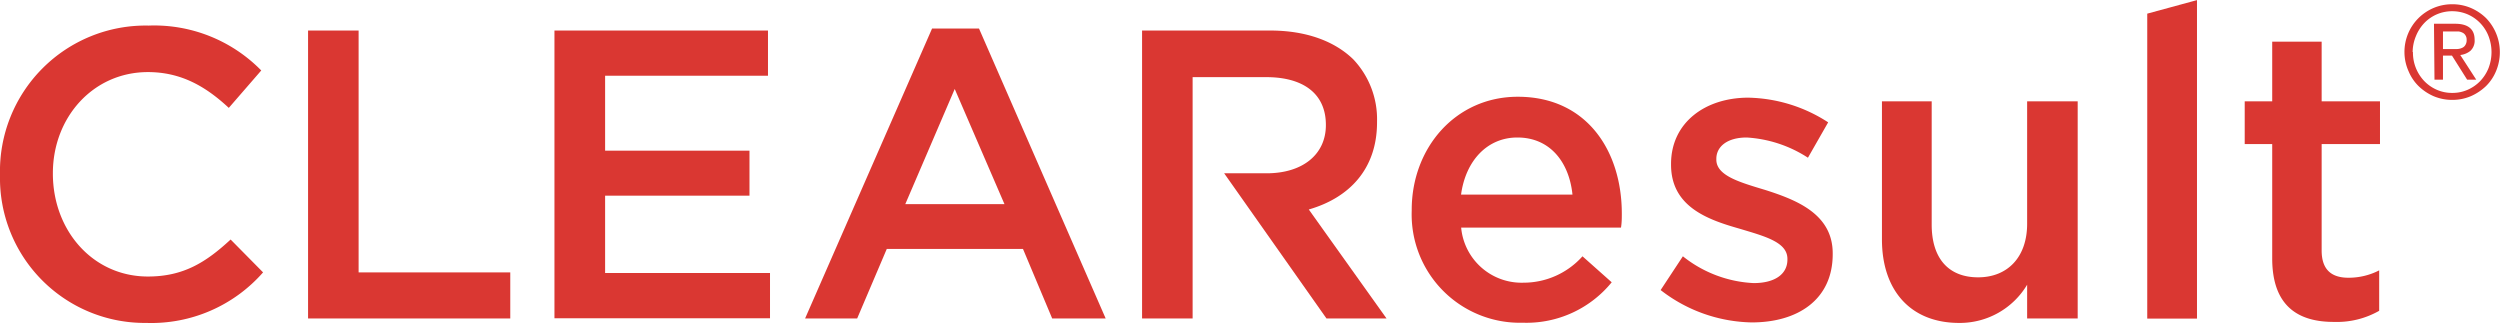
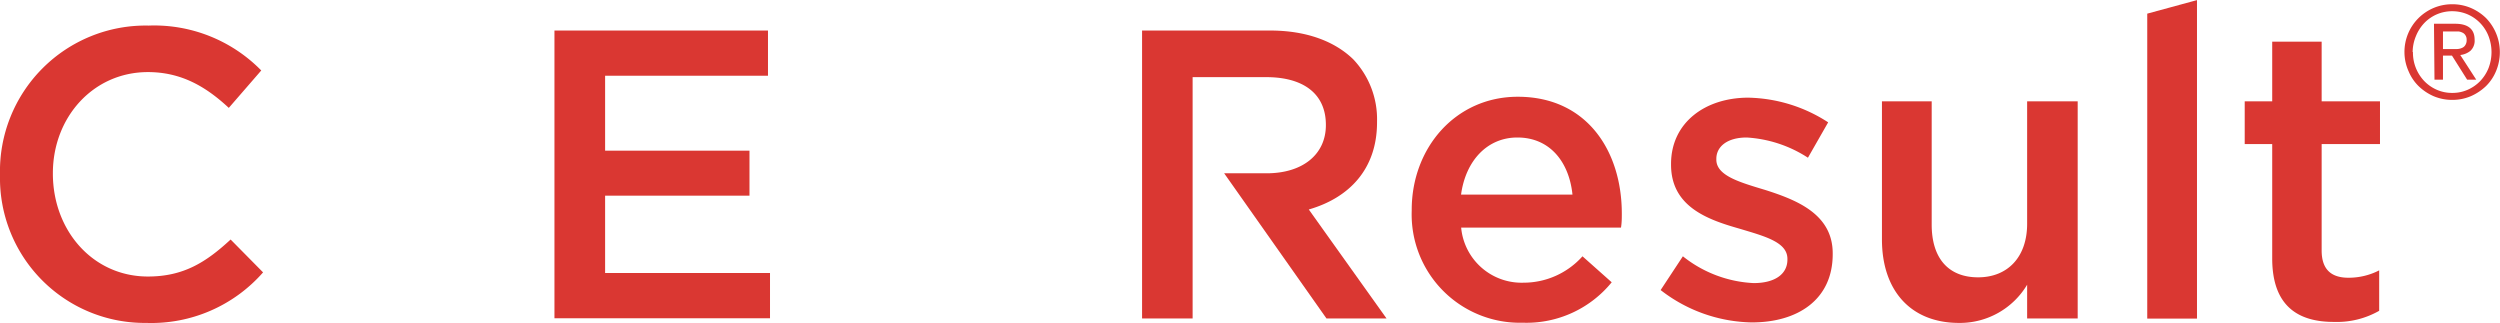
<svg xmlns="http://www.w3.org/2000/svg" id="Layer_1" data-name="Layer 1" viewBox="0 0 247.27 31.99">
  <defs>
    <style>.cls-1{fill:#da3732;}</style>
  </defs>
  <title>CR_logo_HEXDA3732_red</title>
  <path class="cls-1" d="M25.37,75v-.08A14.41,14.41,0,0,1,40.06,60.18a14.83,14.83,0,0,1,11.15,4.44L48,68.32c-2.28-2.12-4.72-3.54-8-3.54-5.41,0-9.4,4.47-9.4,10v.08C30.62,80.48,34.57,85,40,85c3.5,0,5.73-1.39,8.18-3.66l3.21,3.25a14.7,14.7,0,0,1-11.55,5A14.32,14.32,0,0,1,25.37,75Z" transform="translate(-25.37 -57.65)" />
-   <path class="cls-1" d="M55.84,60.67h5V84.59h15v4.56h-20Z" transform="translate(-25.37 -57.65)" />
  <path class="cls-1" d="M80.21,60.67h21.12v4.47H85.22v7.41H99.5V77H85.22v7.65h16.31v4.48H80.21Z" transform="translate(-25.37 -57.65)" />
-   <path class="cls-1" d="M117.56,60.47h4.64l12.53,28.68h-5.29l-2.89-6.88H113.08l-2.93,6.88H105Zm7.16,17.37L119.8,66.45l-4.89,11.39Z" transform="translate(-25.37 -57.65)" />
  <path class="cls-1" d="M165,78.49v-.08c0-6.15,4.35-11.19,10.49-11.19,6.84,0,10.29,5.37,10.29,11.55,0,.45,0,.9-.08,1.39H169.89a6,6,0,0,0,6.18,5.45A7.81,7.81,0,0,0,181.89,83l2.89,2.57a10.87,10.87,0,0,1-8.79,4A10.71,10.71,0,0,1,165,78.49Zm15.9-1.59c-.32-3.17-2.19-5.65-5.45-5.65-3,0-5.12,2.32-5.57,5.65Z" transform="translate(-25.37 -57.65)" />
  <path class="cls-1" d="M189.62,86.34l2.2-3.34a12.13,12.13,0,0,0,7,2.65c2.12,0,3.34-.9,3.34-2.32v-.08c0-1.67-2.28-2.24-4.8-3-3.17-.9-6.71-2.2-6.71-6.31v-.08c0-4.07,3.37-6.55,7.64-6.55a15,15,0,0,1,7.9,2.44l-2,3.5a12.45,12.45,0,0,0-6.06-2c-1.91,0-3,.89-3,2.11v.08c0,1.59,2.32,2.24,4.84,3,3.14,1,6.67,2.4,6.67,6.27v.08c0,4.52-3.49,6.75-8,6.75A15.1,15.1,0,0,1,189.62,86.34Z" transform="translate(-25.37 -57.65)" />
  <path class="cls-1" d="M211.51,81.34V67.67h4.92v12.2c0,3.34,1.67,5.21,4.59,5.21s4.85-2,4.85-5.29V67.67h5V89.15h-5V85.81a7.75,7.75,0,0,1-6.72,3.78C214.31,89.59,211.51,86.34,211.51,81.34Z" transform="translate(-25.37 -57.65)" />
  <path class="cls-1" d="M143.33,89.15h-5V60.67H151c3.58,0,6.38,1.06,8.22,2.85a8.61,8.61,0,0,1,2.35,6.14v.08c0,4.68-2.8,7.49-6.75,8.63l7.69,10.78h-5.94L146.45,74.79h4.2c3.58,0,5.86-1.88,5.86-4.76V70c0-3.06-2.2-4.72-5.9-4.72h-7.28Z" transform="translate(-25.37 -57.65)" />
  <path class="cls-1" d="M250.11,83.21V71.9h-2.72V67.67h2.72v-5.9H255v5.9h5.77V71.9H255V82.43c0,1.92,1,2.69,2.64,2.69a6.59,6.59,0,0,0,3.05-.73v4a8.42,8.42,0,0,1-4.43,1.1C252.68,89.51,250.11,87.93,250.11,83.21Z" transform="translate(-25.37 -57.65)" />
  <path class="cls-1" d="M237.75,59l4.92-1.34v31.5h-4.92Z" transform="translate(-25.37 -57.65)" />
  <path class="cls-1" d="M263.19,62.8a4.72,4.72,0,0,1,1.4-3.37,4.78,4.78,0,0,1,1.5-1,4.7,4.7,0,0,1,1.83-.36,4.65,4.65,0,0,1,1.82.36,4.94,4.94,0,0,1,1.51,1,4.84,4.84,0,0,1,1,5.25,4.49,4.49,0,0,1-1,1.49,5.16,5.16,0,0,1-1.51,1,4.65,4.65,0,0,1-1.82.36,4.7,4.7,0,0,1-1.83-.36,5,5,0,0,1-1.5-1,4.49,4.49,0,0,1-1-1.49A4.64,4.64,0,0,1,263.19,62.8Zm.84,0a4.07,4.07,0,0,0,1.13,2.88,3.92,3.92,0,0,0,1.23.85,3.74,3.74,0,0,0,1.53.31,3.69,3.69,0,0,0,1.52-.31,3.92,3.92,0,0,0,1.23-.85,4,4,0,0,0,.83-1.28,4.39,4.39,0,0,0,0-3.19,3.87,3.87,0,0,0-2.06-2.14,3.86,3.86,0,0,0-1.52-.31,3.8,3.8,0,0,0-2.76,1.16,4.09,4.09,0,0,0-.83,1.29A4.17,4.17,0,0,0,264,62.8ZM266.11,60h2.09c1.28,0,1.93.53,1.93,1.58a1.36,1.36,0,0,1-.42,1.1,1.9,1.9,0,0,1-1,.41l1.58,2.44h-.9l-1.5-2.38H267v2.38h-.84ZM267,62.5h.87l.54,0a1.3,1.3,0,0,0,.47-.11.69.69,0,0,0,.33-.28.89.89,0,0,0,.13-.52.75.75,0,0,0-.12-.45.66.66,0,0,0-.29-.26,1.27,1.27,0,0,0-.39-.12l-.43,0H267Z" transform="translate(-25.37 -57.65)" />
</svg>